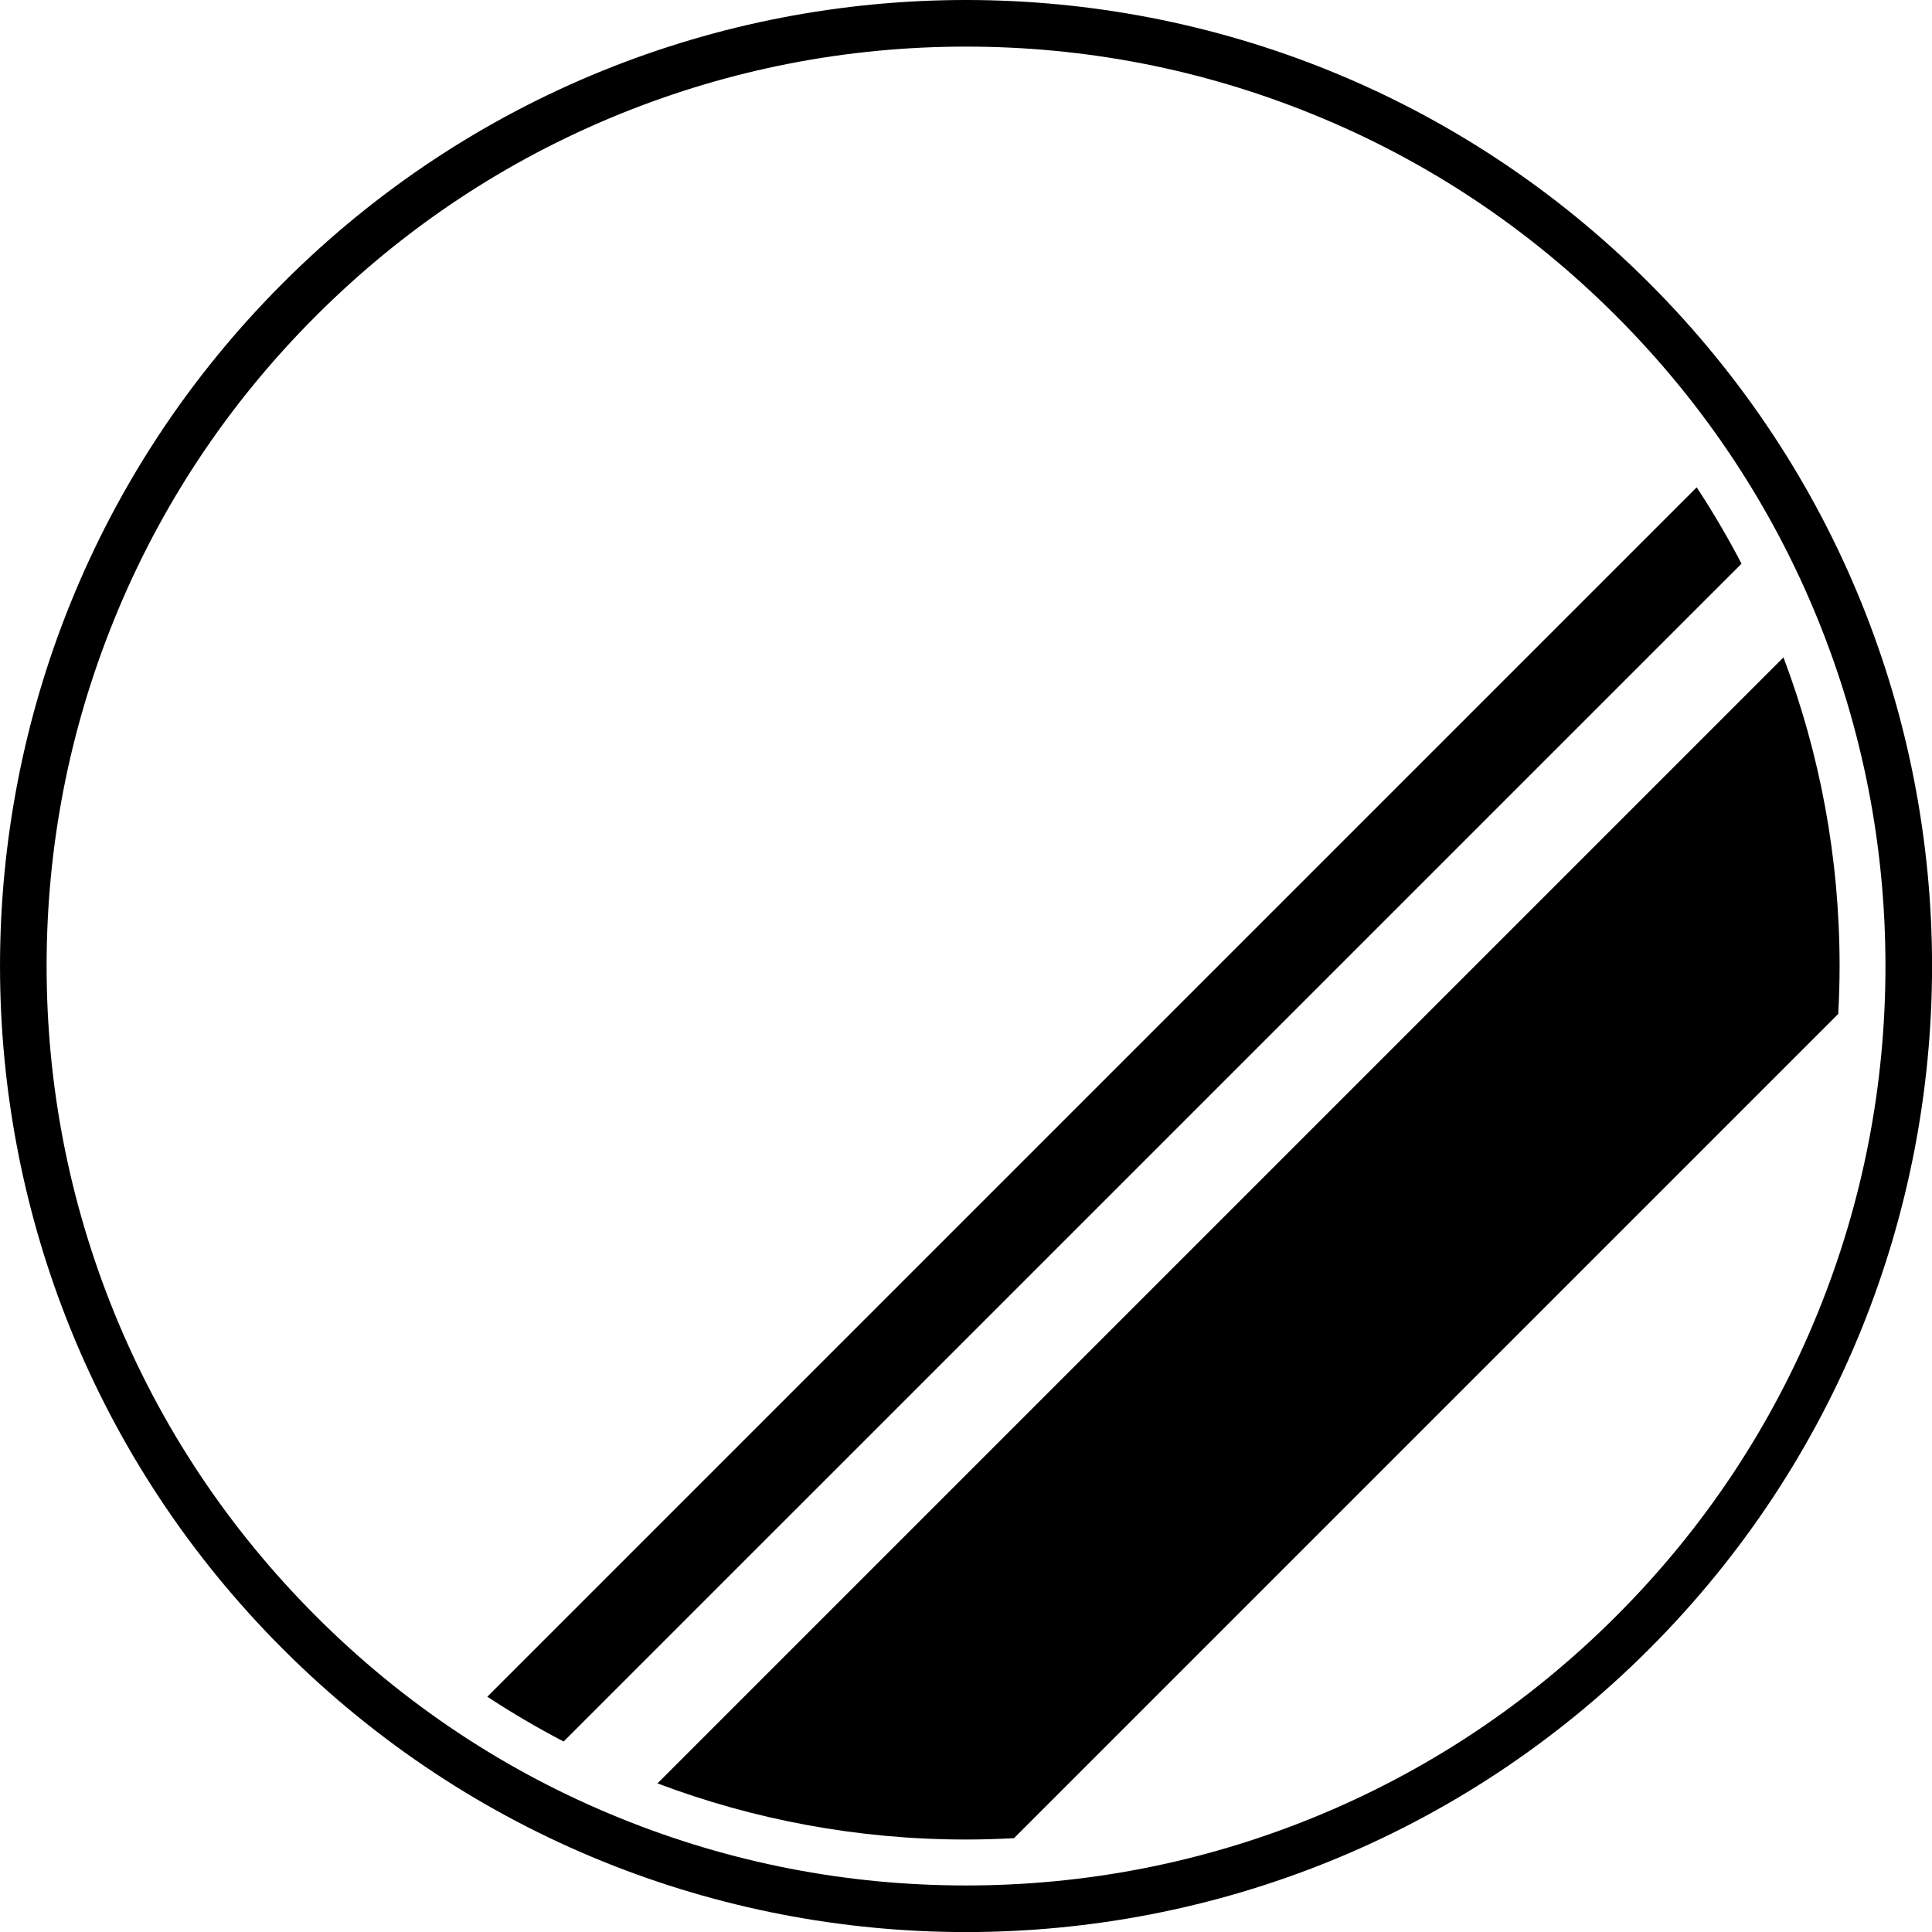
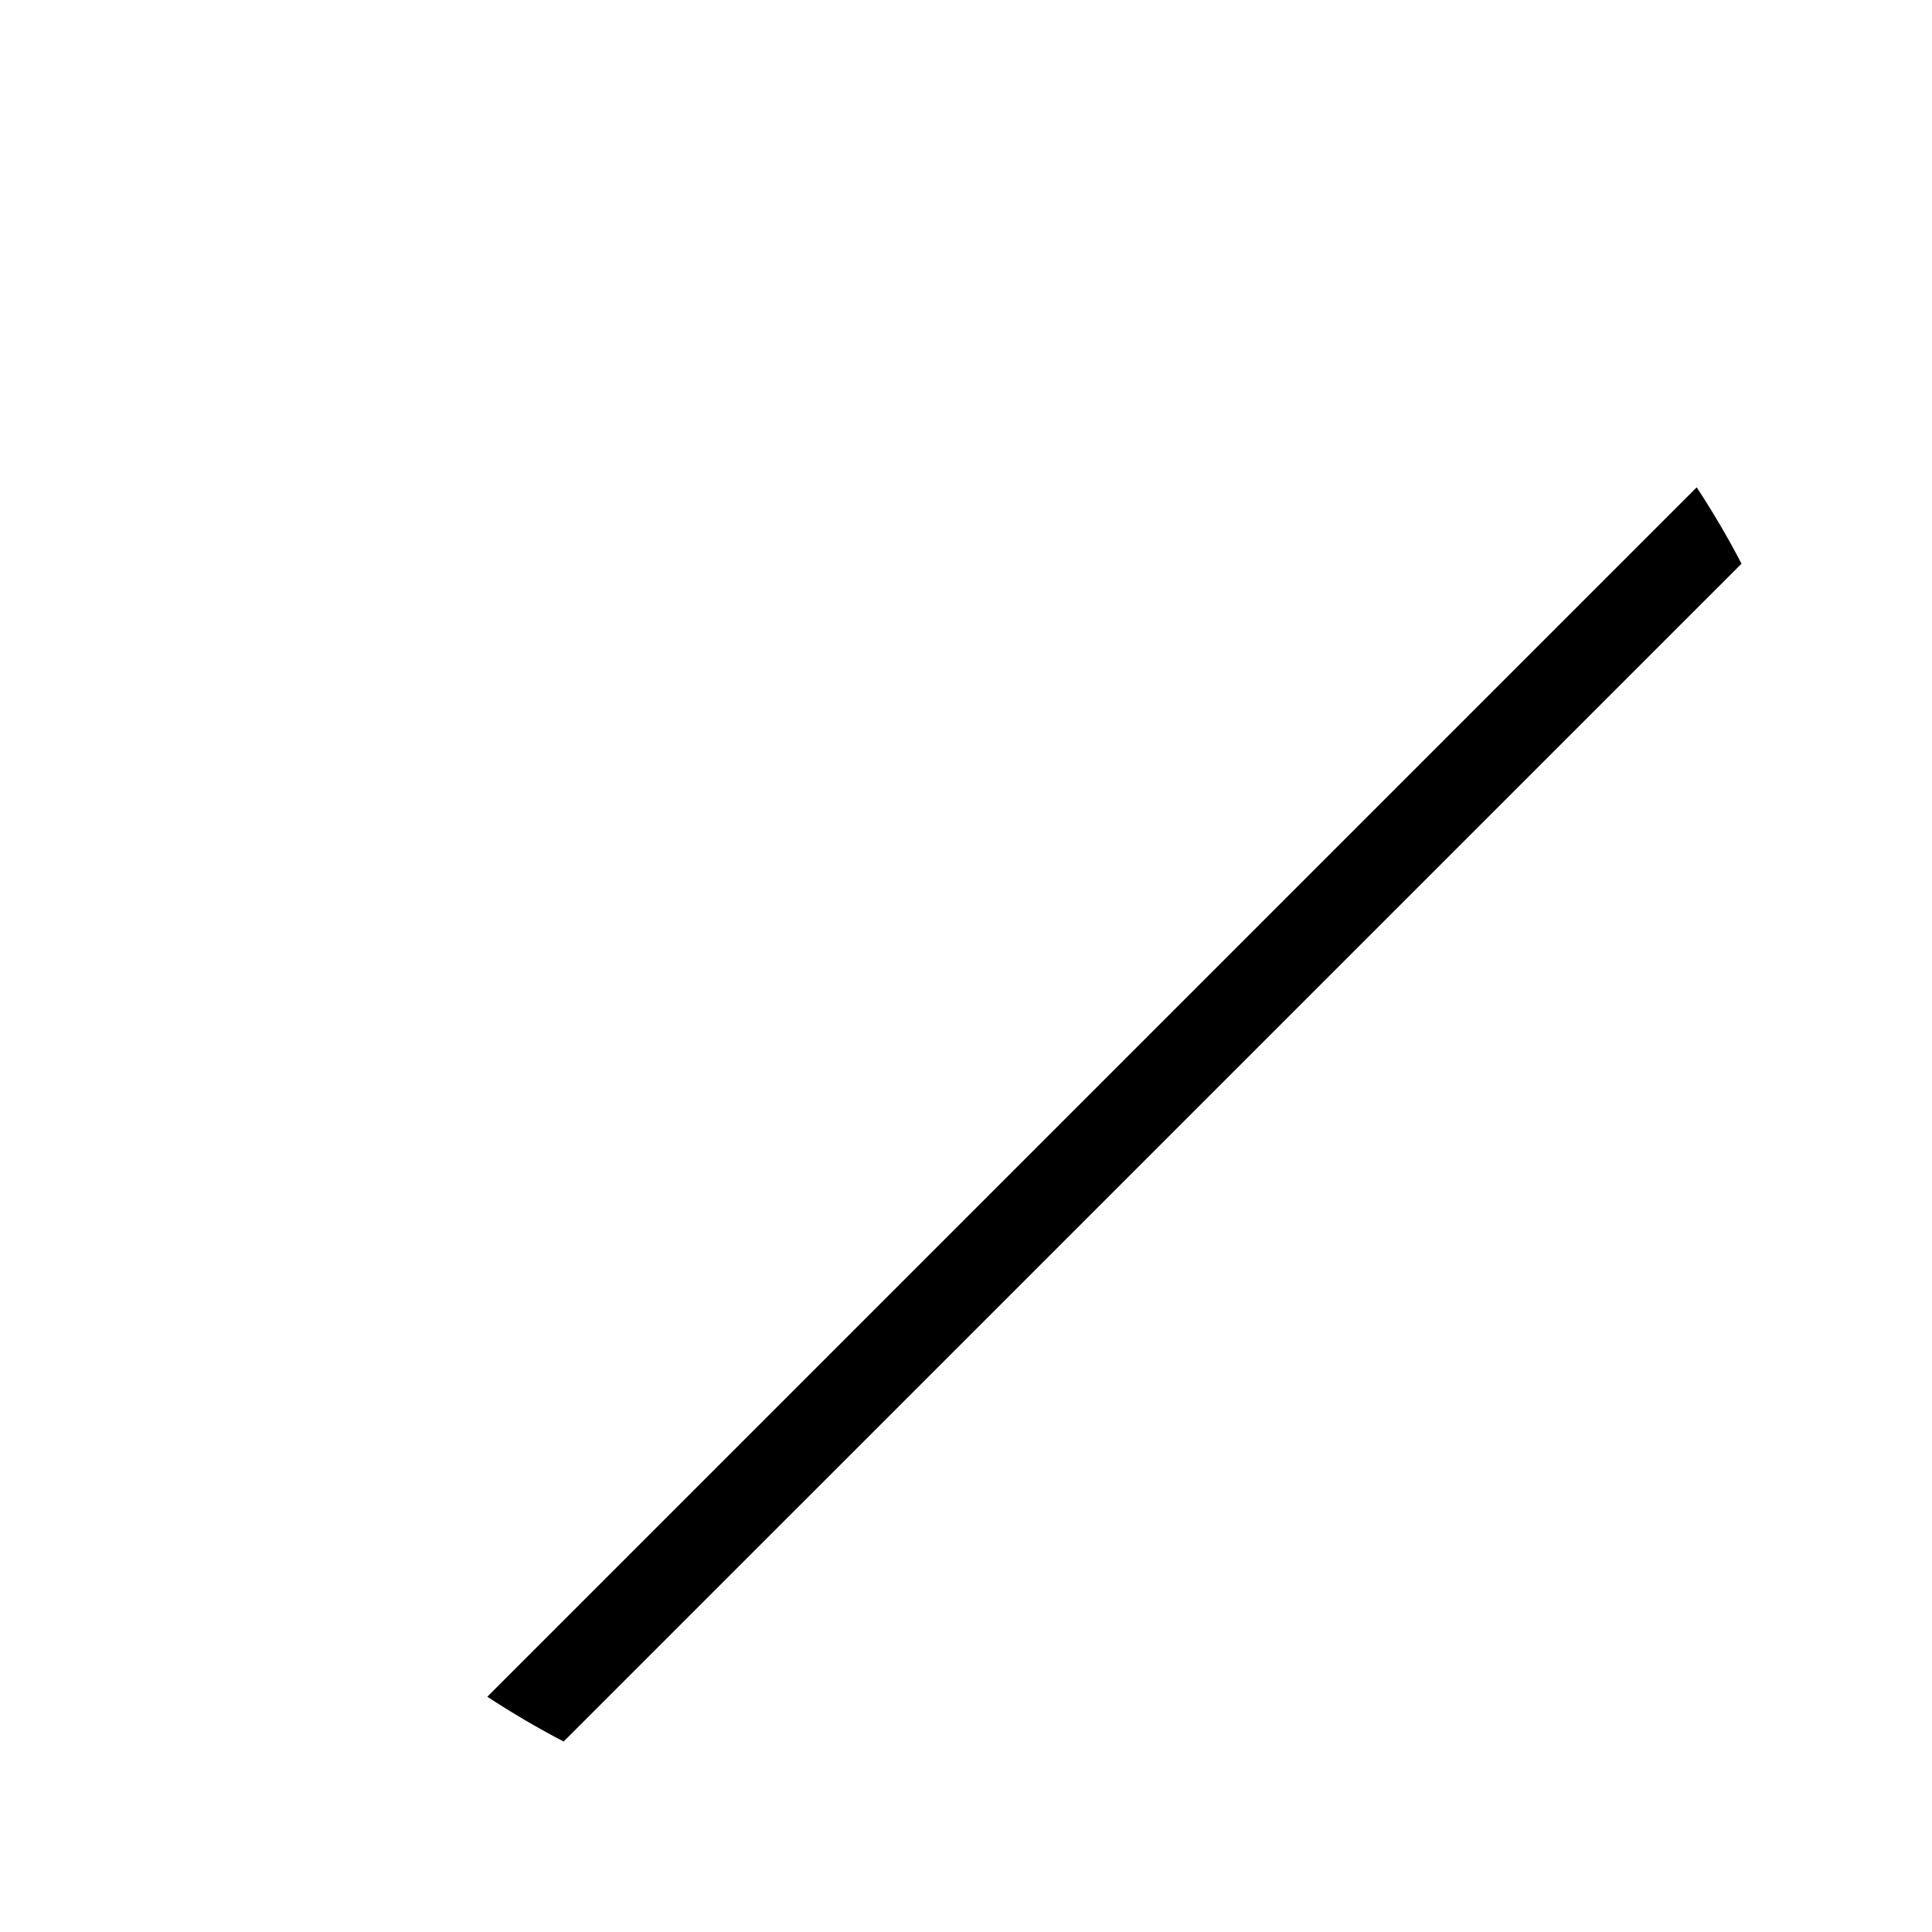
<svg xmlns="http://www.w3.org/2000/svg" id="Layer_2" viewBox="0 0 286.01 286.01">
  <g id="Layer_1-2">
    <g>
      <path d="M251.18,72.14L72.14,251.18c3.64,2.39,7.42,4.61,11.3,6.63L257.81,83.45c-2.02-3.89-4.24-7.66-6.63-11.3Z" />
-       <path d="M264.01,97.33L97.33,264.01c14.2,5.36,29.59,8.31,45.68,8.31,2.38,0,4.75-.07,7.1-.2l122.02-122.02c.13-2.35,.2-4.71,.2-7.1,0-16.08-2.94-31.47-8.31-45.68Z" />
-       <path d="M244.13,41.89C216.2,13.96,179.6,0,143.01,0S69.81,13.96,41.89,41.89c-55.85,55.85-55.85,146.39,0,202.24,27.92,27.92,64.52,41.89,101.12,41.89s73.2-13.96,101.12-41.89c55.85-55.85,55.85-146.39,0-202.24Zm-4.88,197.36c-13,13-28.14,23.05-45.02,29.9-16.31,6.61-33.54,9.97-51.22,9.97s-34.91-3.35-51.22-9.97c-16.88-6.84-32.03-16.9-45.02-29.9-12.99-13-23.05-28.14-29.9-45.02-6.61-16.31-9.97-33.54-9.97-51.22s3.35-34.91,9.97-51.22c6.84-16.88,16.9-32.03,29.9-45.02,13-13,28.14-23.05,45.02-29.9,16.31-6.61,33.54-9.97,51.22-9.97s34.91,3.35,51.22,9.97c16.88,6.84,32.03,16.9,45.02,29.9,12.99,13,23.05,28.14,29.9,45.02,6.61,16.31,9.97,33.54,9.97,51.22s-3.35,34.91-9.97,51.22c-6.84,16.88-16.9,32.03-29.9,45.02Z" />
    </g>
  </g>
</svg>